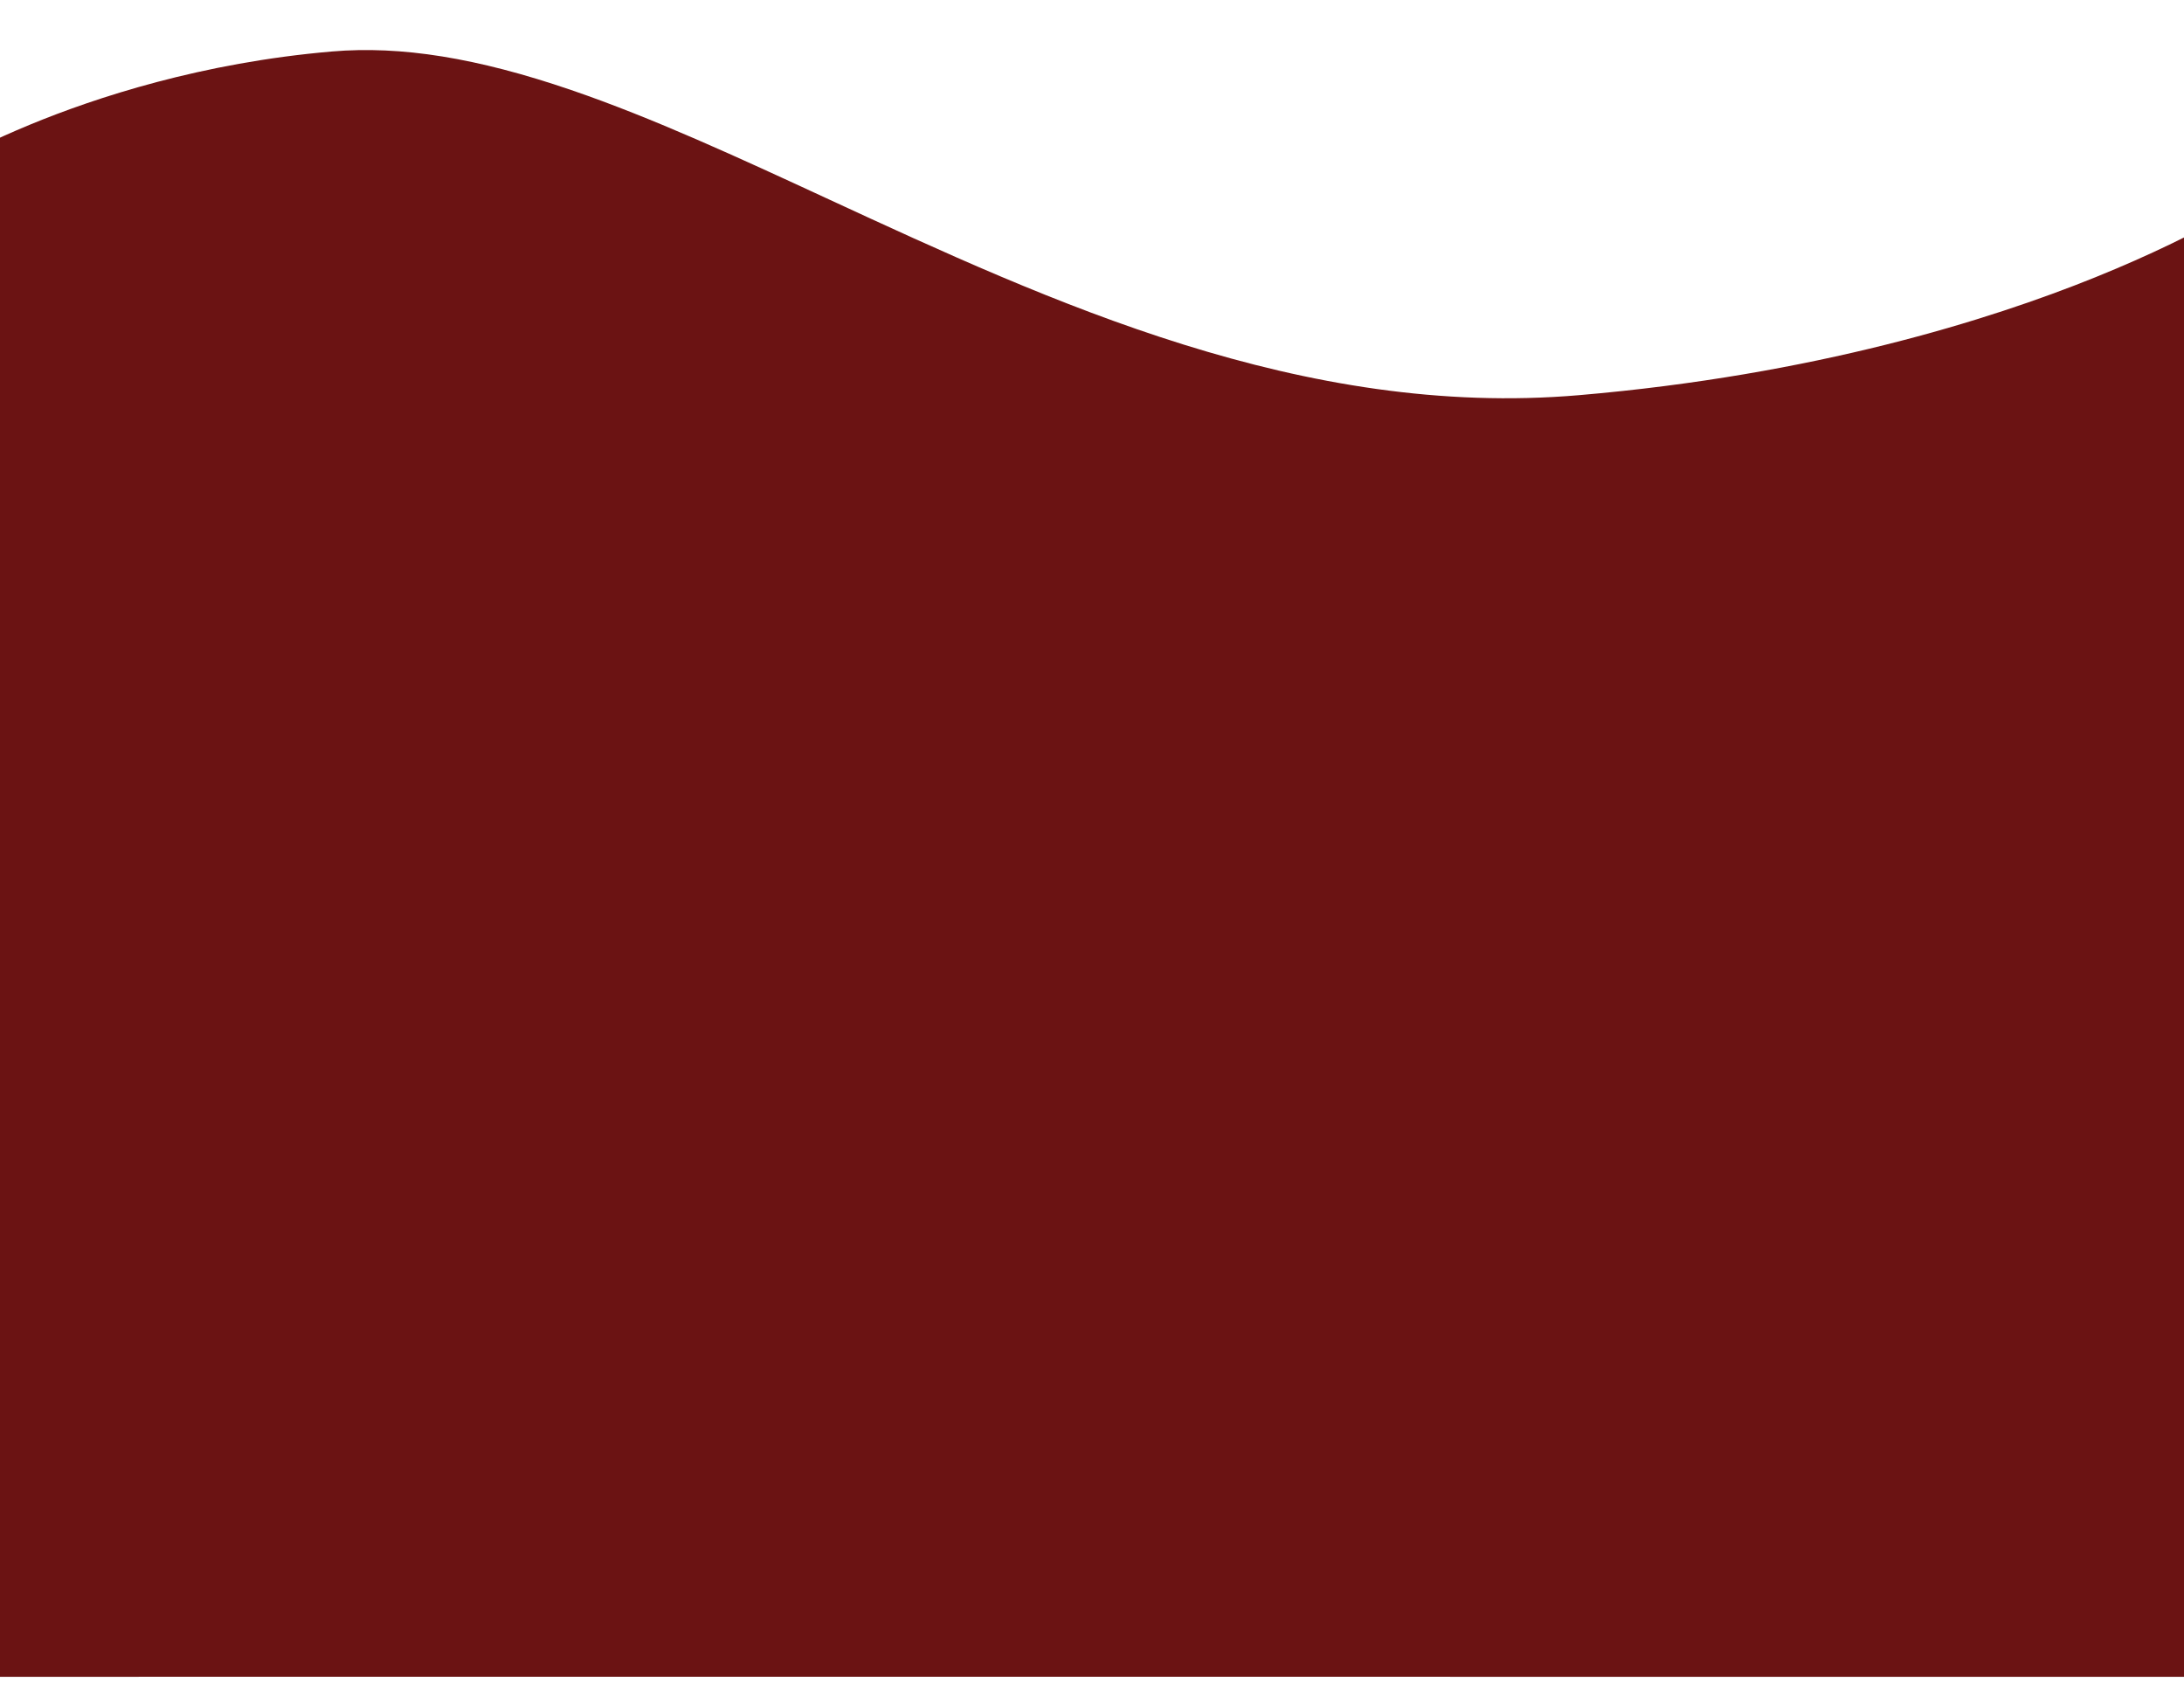
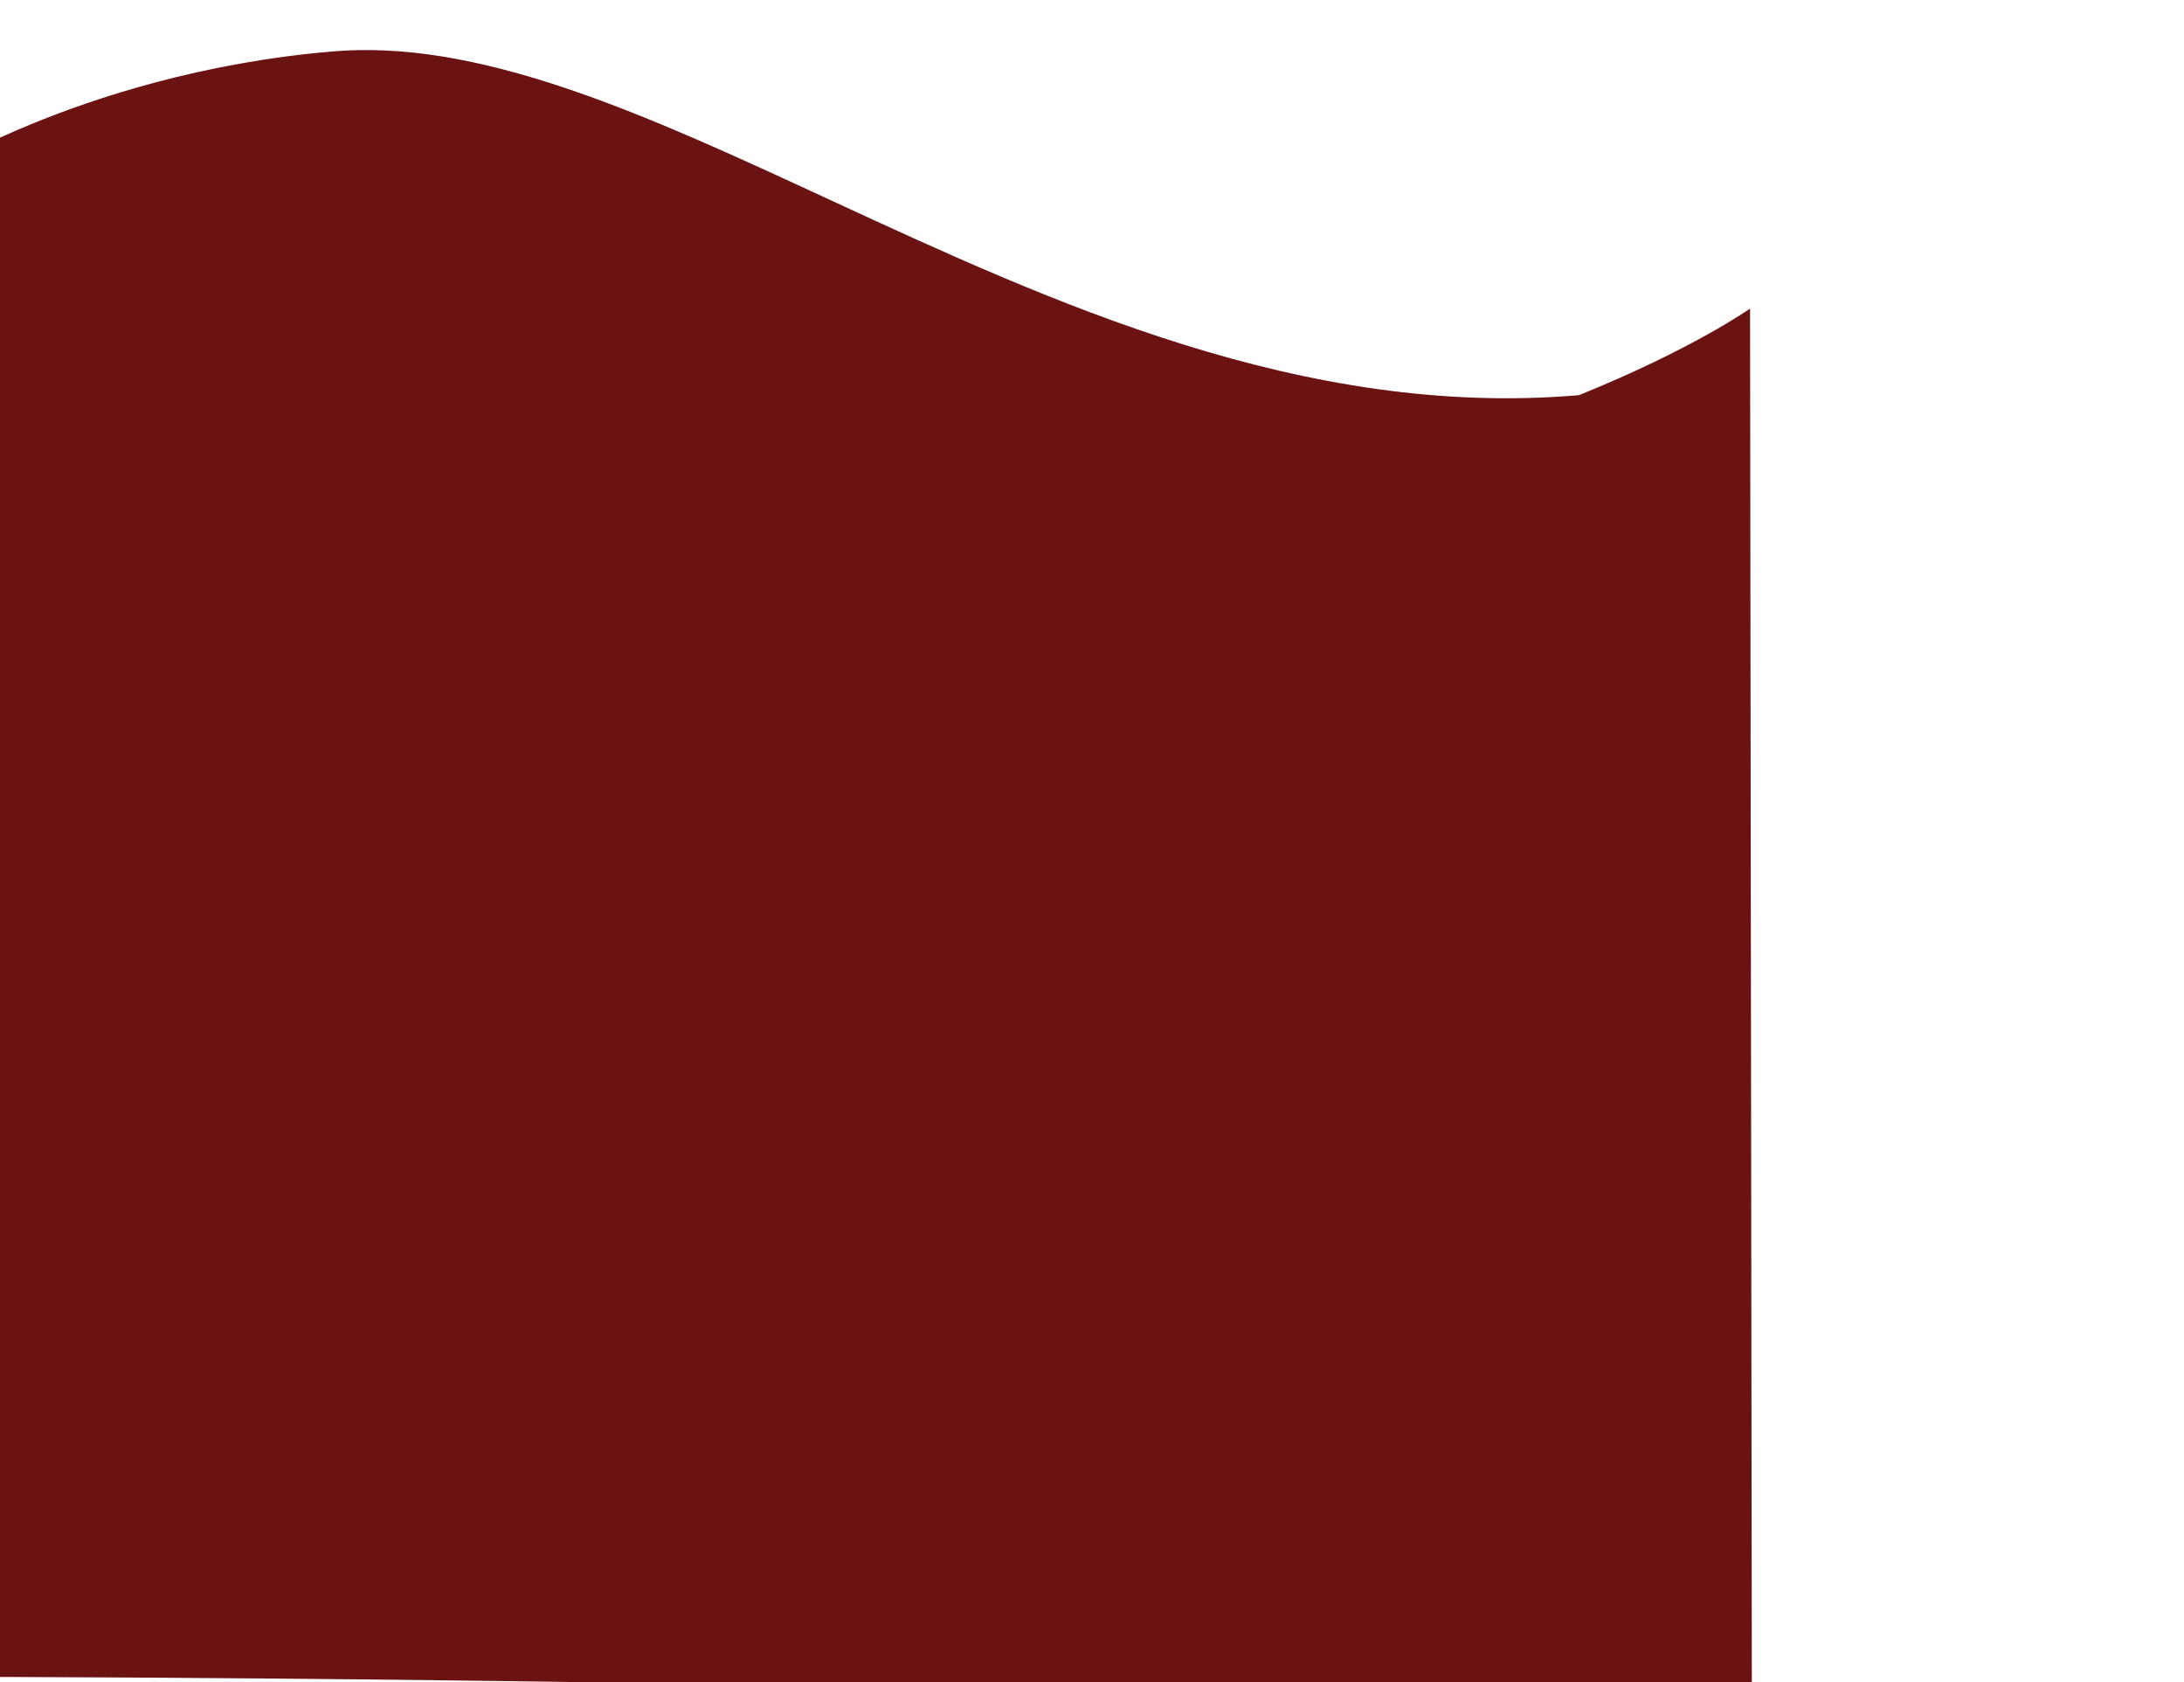
<svg xmlns="http://www.w3.org/2000/svg" version="1.1" id="Layer_15dcef666fa7cd" x="0px" y="0px" width="2006px" height="1545px" viewBox="0 0 2006 1545.182" enable-background="new 0 0 2006 1545.182" xml:space="preserve" aria-hidden="true">
  <defs>
    <linearGradient class="cerosgradient" data-cerosgradient="true" id="CerosGradient_id51b89d987" gradientUnits="userSpaceOnUse" x1="50%" y1="100%" x2="50%" y2="0%">
      <stop offset="0%" stop-color="#d1d1d1" />
      <stop offset="100%" stop-color="#d1d1d1" />
    </linearGradient>
    <linearGradient />
  </defs>
-   <path fill="#6B1313" d="M-78.269,1540.075l-0.224-1372.002c1.58-1.054,39.453-26.12,105.699-53.498  c60.6-25.046,157.964-57.051,277.668-67.292c63.39-5.423,133.18,5.82,219.64,35.383c75.026,25.653,153.522,61.945,236.627,100.368  c204.358,94.483,435.985,201.581,689.163,179.913c216.273-18.503,377.176-69.037,474.072-108.172  c103.813-41.928,156.668-79.174,157.189-79.545l1.758,1364.845C2083.323,1540.075-77.919,1539.843-78.269,1540.075z" />
+   <path fill="#6B1313" d="M-78.269,1540.075l-0.224-1372.002c1.58-1.054,39.453-26.12,105.699-53.498  c60.6-25.046,157.964-57.051,277.668-67.292c63.39-5.423,133.18,5.82,219.64,35.383c75.026,25.653,153.522,61.945,236.627,100.368  c204.358,94.483,435.985,201.581,689.163,179.913c103.813-41.928,156.668-79.174,157.189-79.545l1.758,1364.845C2083.323,1540.075-77.919,1539.843-78.269,1540.075z" />
</svg>